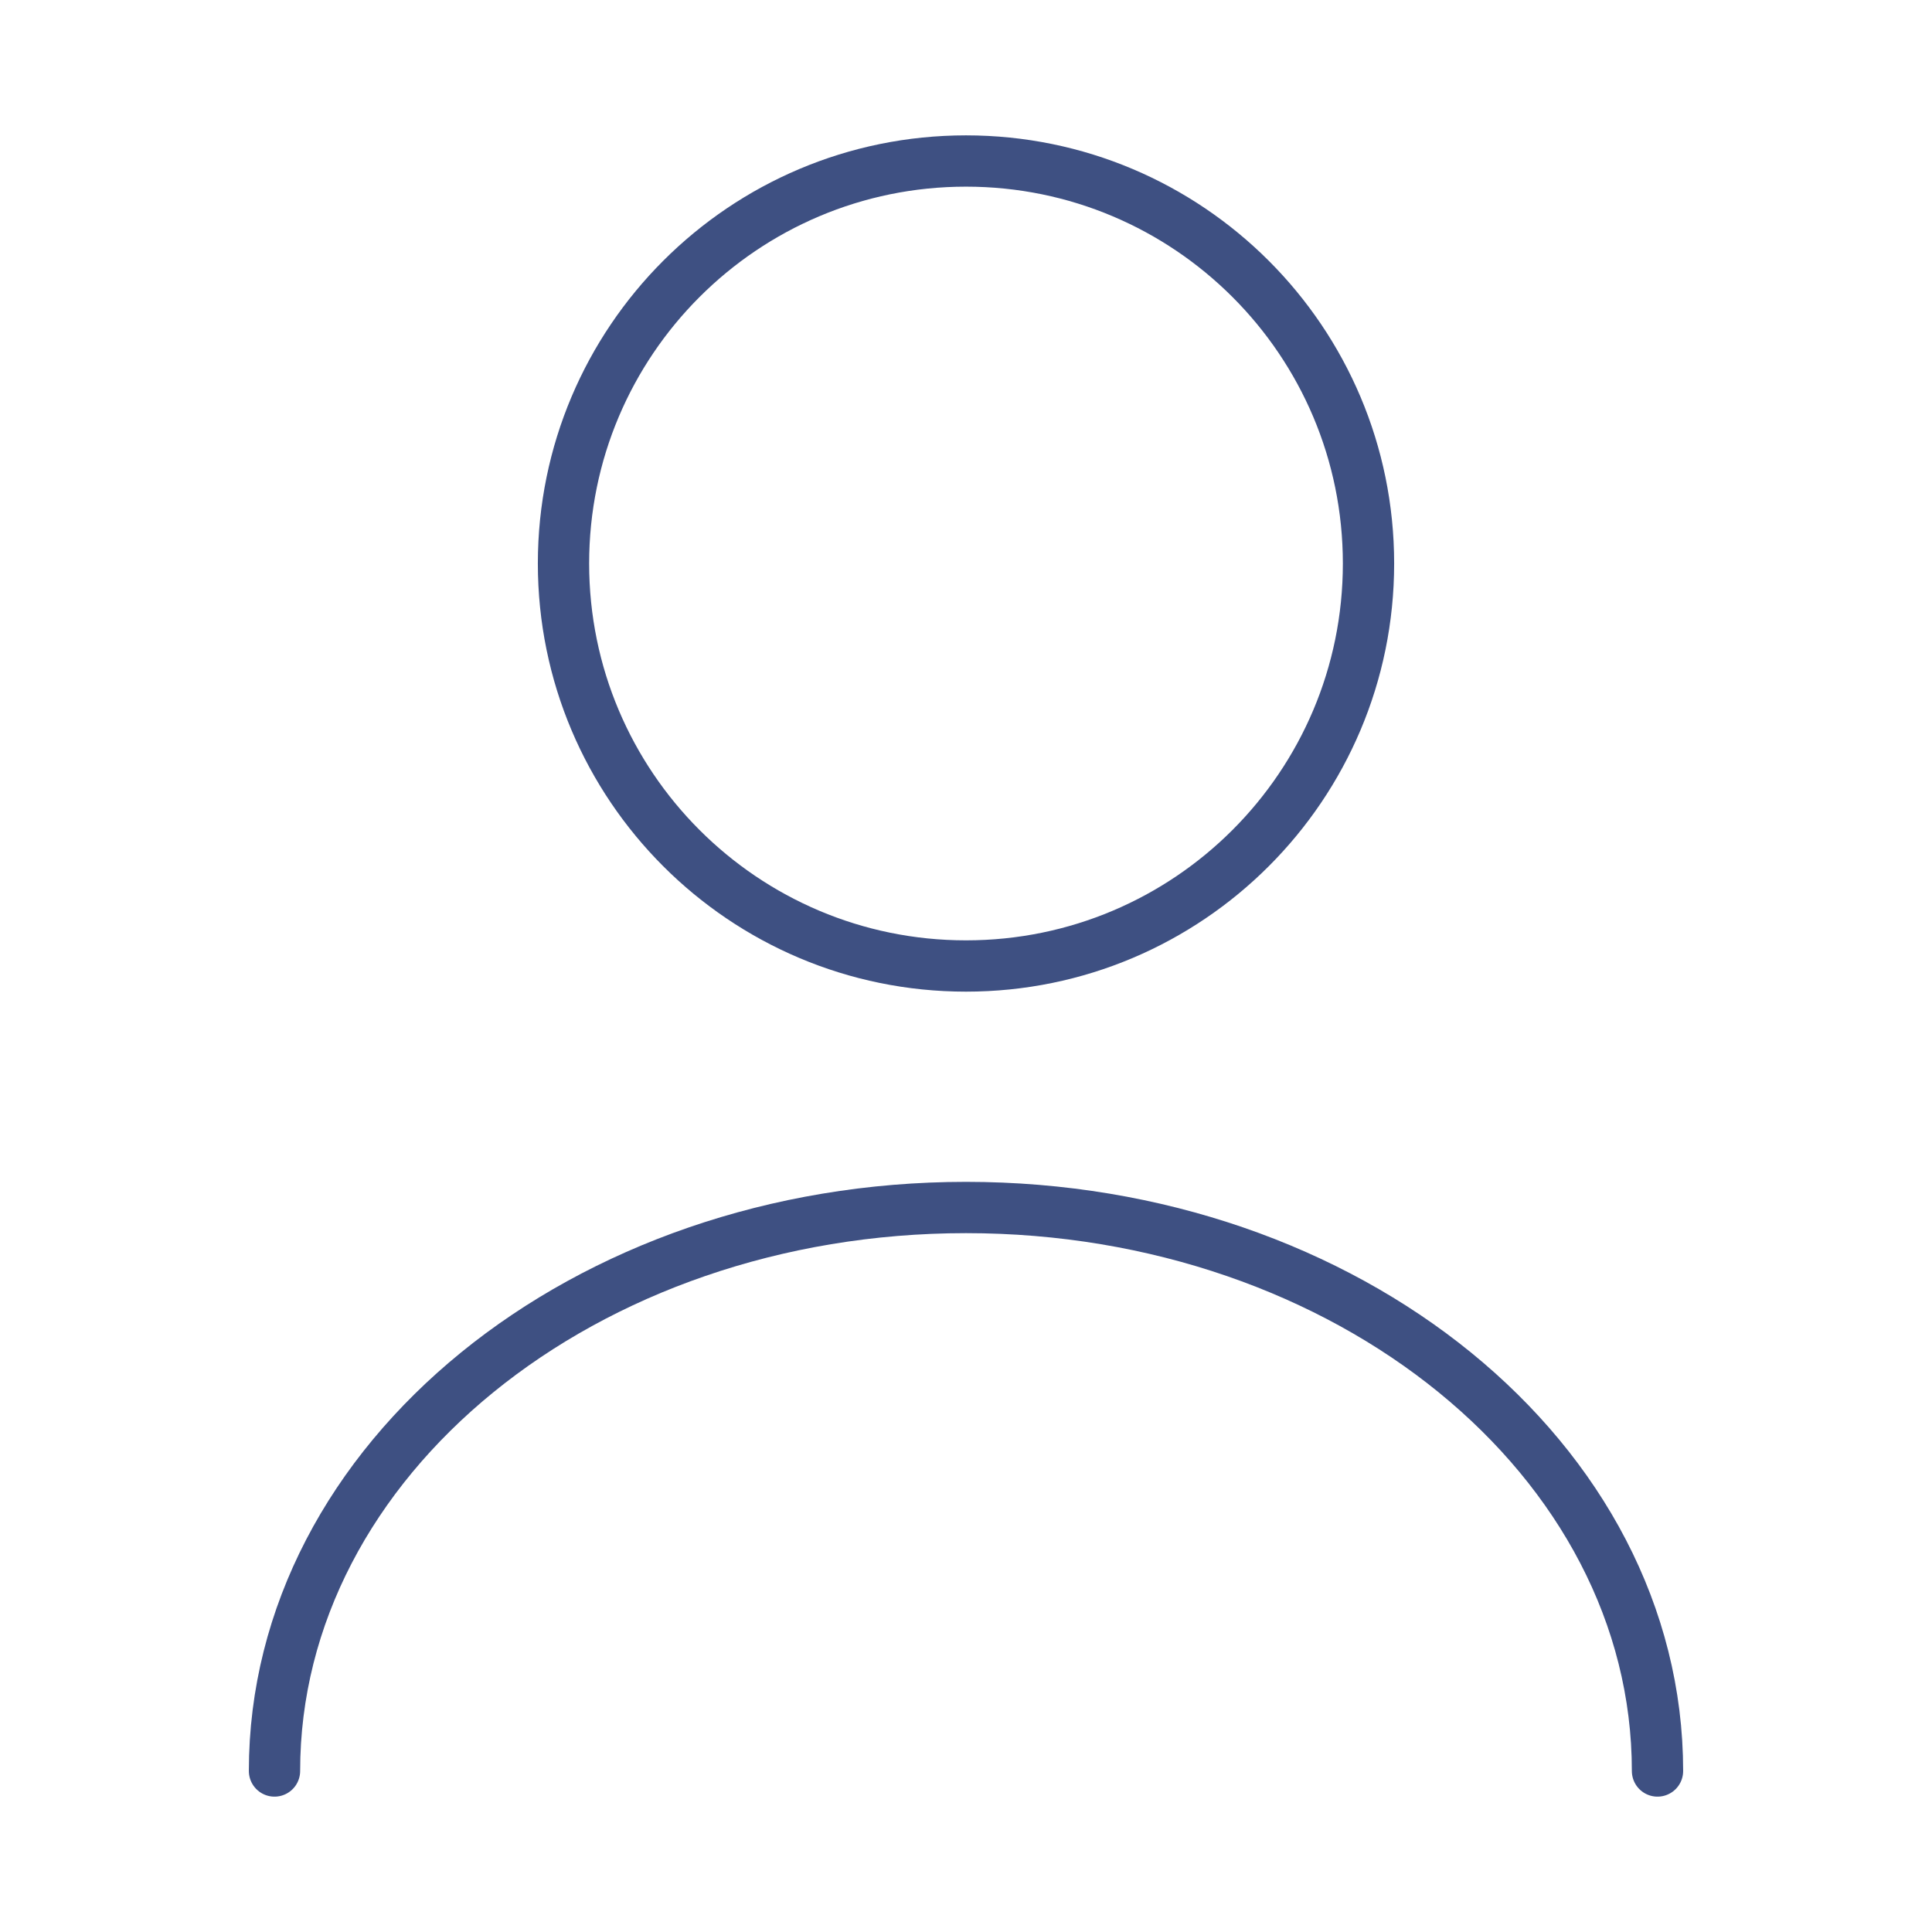
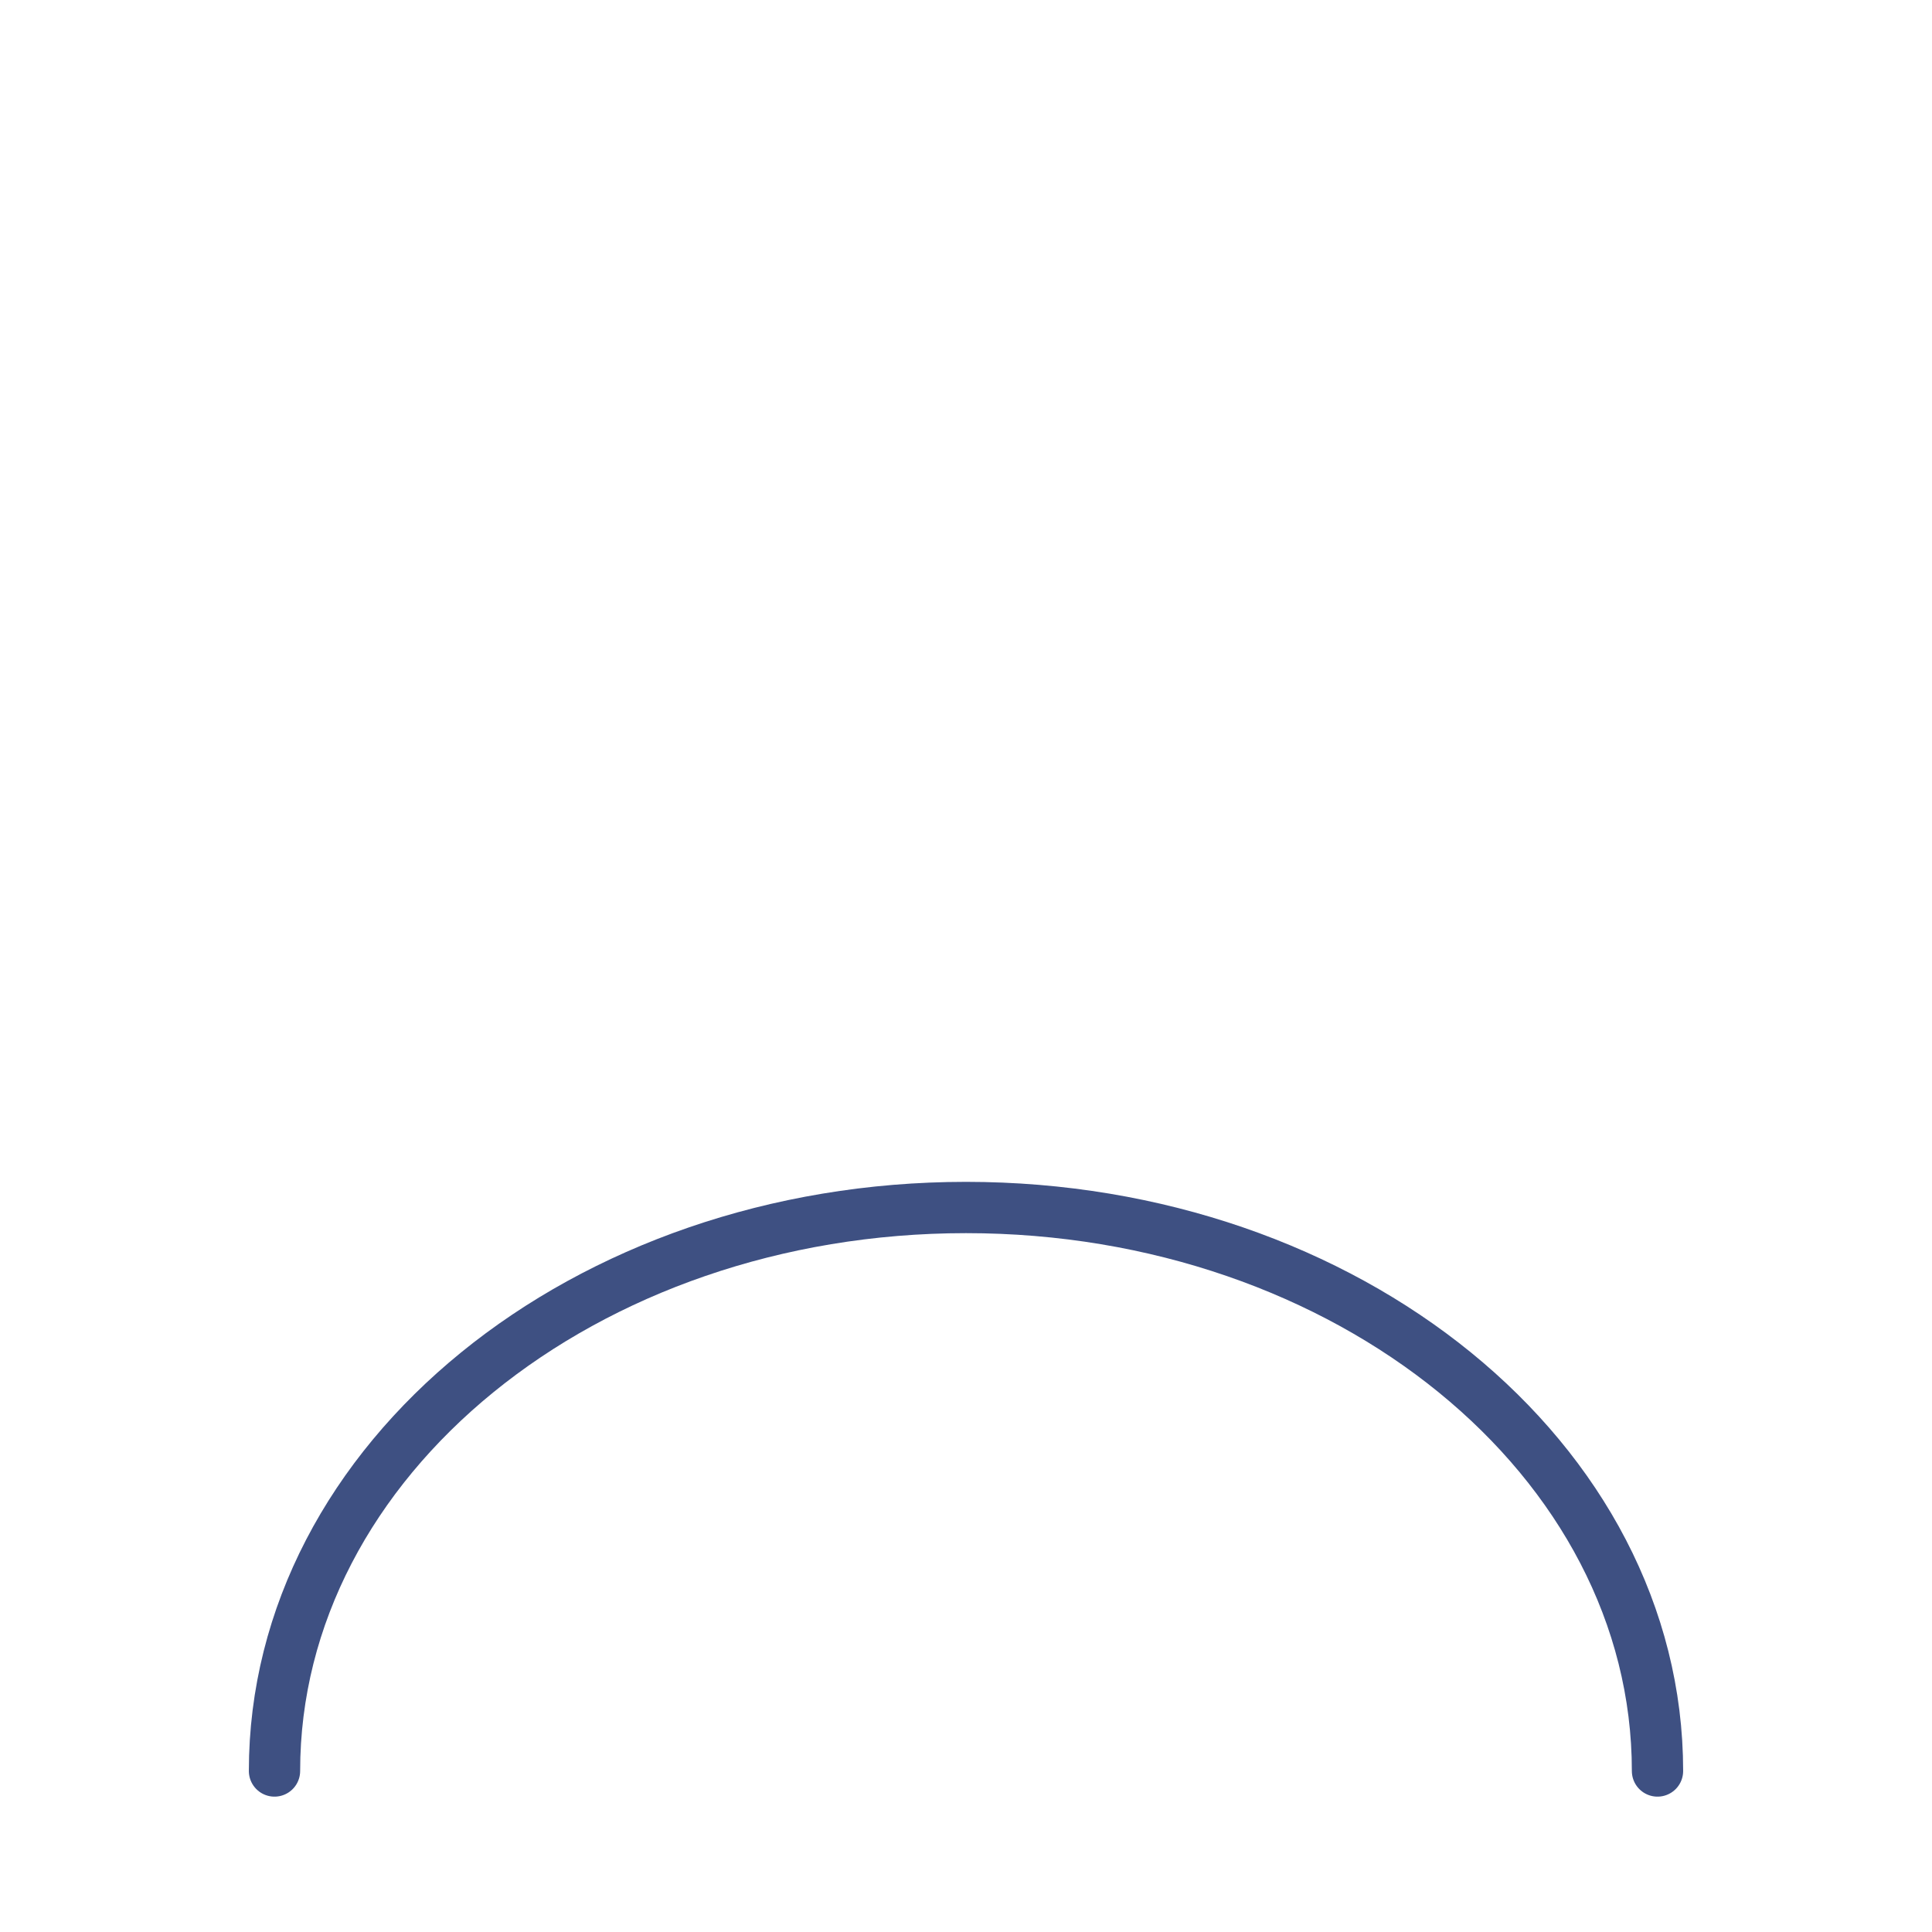
<svg xmlns="http://www.w3.org/2000/svg" width="113" height="113" viewBox="0 0 113 113" fill="none">
-   <path d="M56.5 56.5C69.502 56.5 80.042 45.96 80.042 32.958C80.042 19.957 69.502 9.417 56.5 9.417C43.498 9.417 32.958 19.957 32.958 32.958C32.958 45.96 43.498 56.5 56.5 56.5Z" stroke="#3E5082" stroke-width="3" stroke-linecap="round" stroke-linejoin="round" />
  <path d="M96.945 103.583C96.945 85.362 78.817 70.625 56.5 70.625C34.182 70.625 16.055 85.362 16.055 103.583" stroke="#3E5082" stroke-width="3" stroke-linecap="round" stroke-linejoin="round" />
</svg>